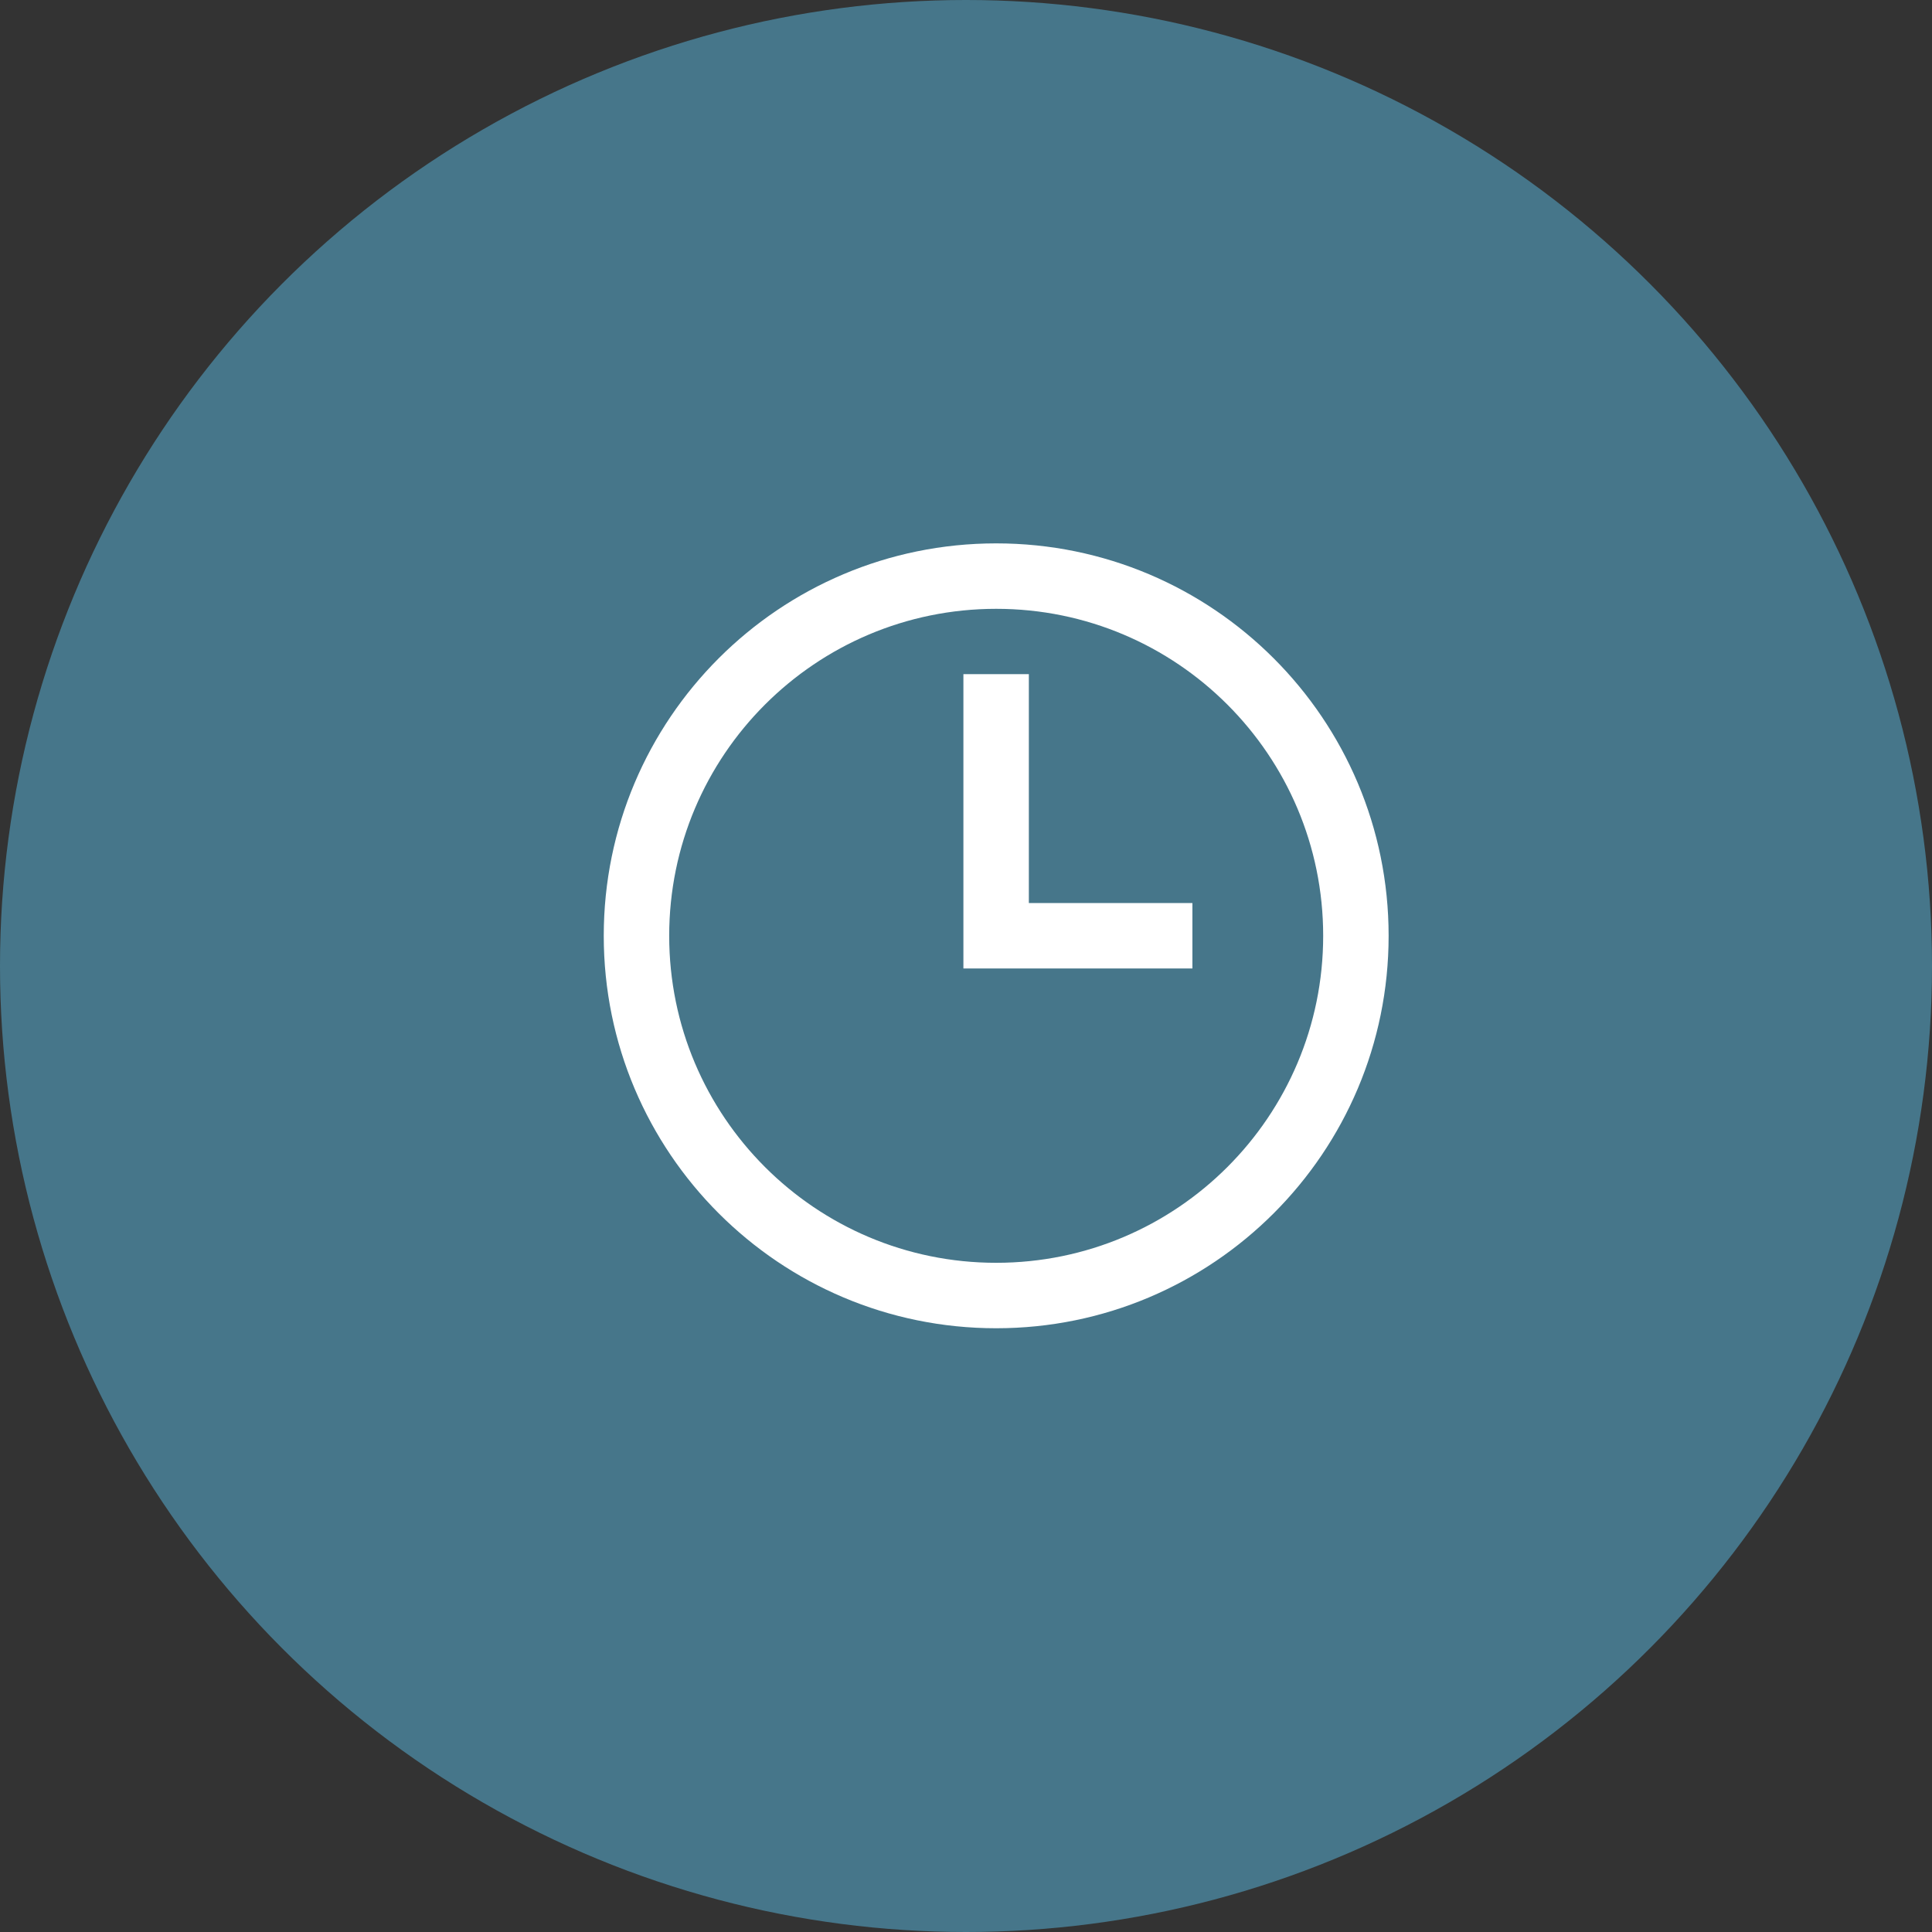
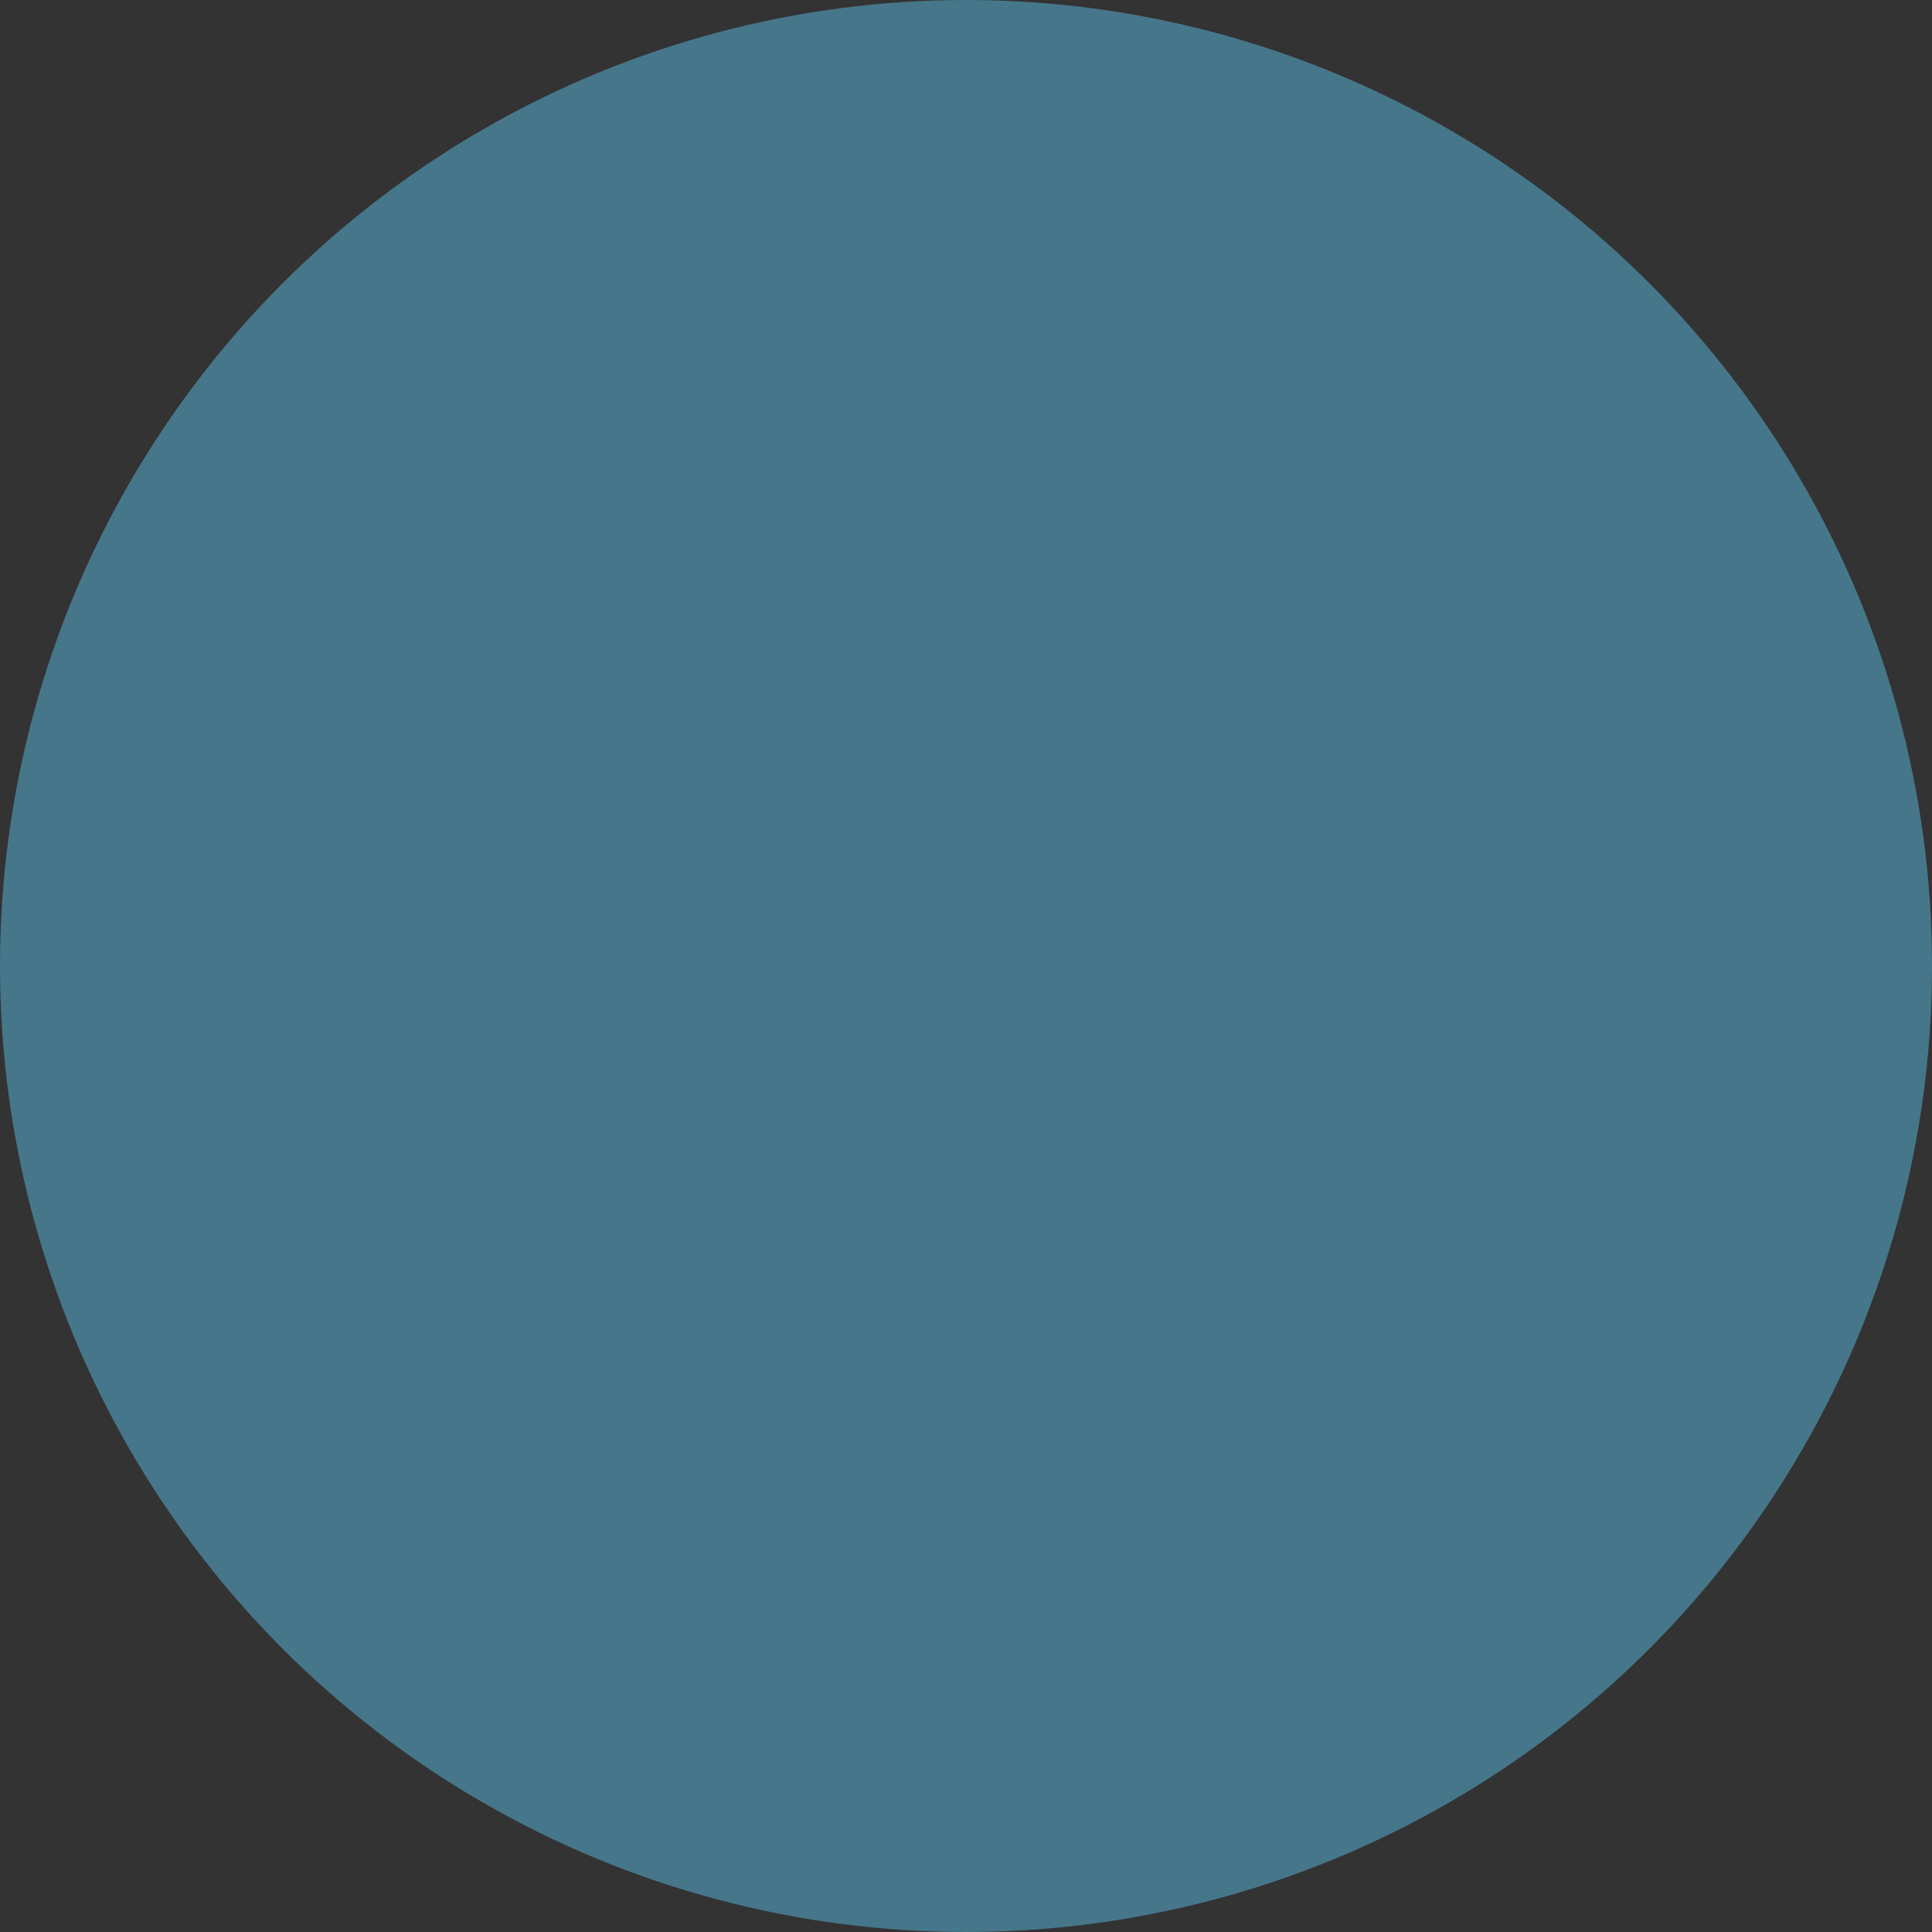
<svg xmlns="http://www.w3.org/2000/svg" width="32" height="32" viewBox="0 0 32 32" fill="none">
  <rect x="0" y="0" width="32" height="32" fill="#333333" stroke="none" />
  <circle cx="16" cy="16" r="16" fill="#46768A" />
  <g clip-path="url(#clip0_92_39)">
-     <path d="M16.5 9C12.91 9 10 11.91 10 15.5C10 19.09 12.91 22 16.5 22C20.09 22 23 19.09 23 15.5C23 11.91 20.09 9 16.5 9ZM16.5 20.916C13.509 20.916 11.084 18.491 11.084 15.5C11.084 12.509 13.509 10.084 16.5 10.084C19.491 10.084 21.916 12.509 21.916 15.5C21.916 18.491 19.491 20.916 16.5 20.916ZM17.041 11.166H15.957V16.041H19.75V14.957H17.041V11.166Z" fill="white" />
-   </g>
+     </g>
  <defs>
    <clipPath id="clip0_92_39">
      <rect width="13" height="13" fill="white" transform="translate(10 9)" />
    </clipPath>
  </defs>
</svg>